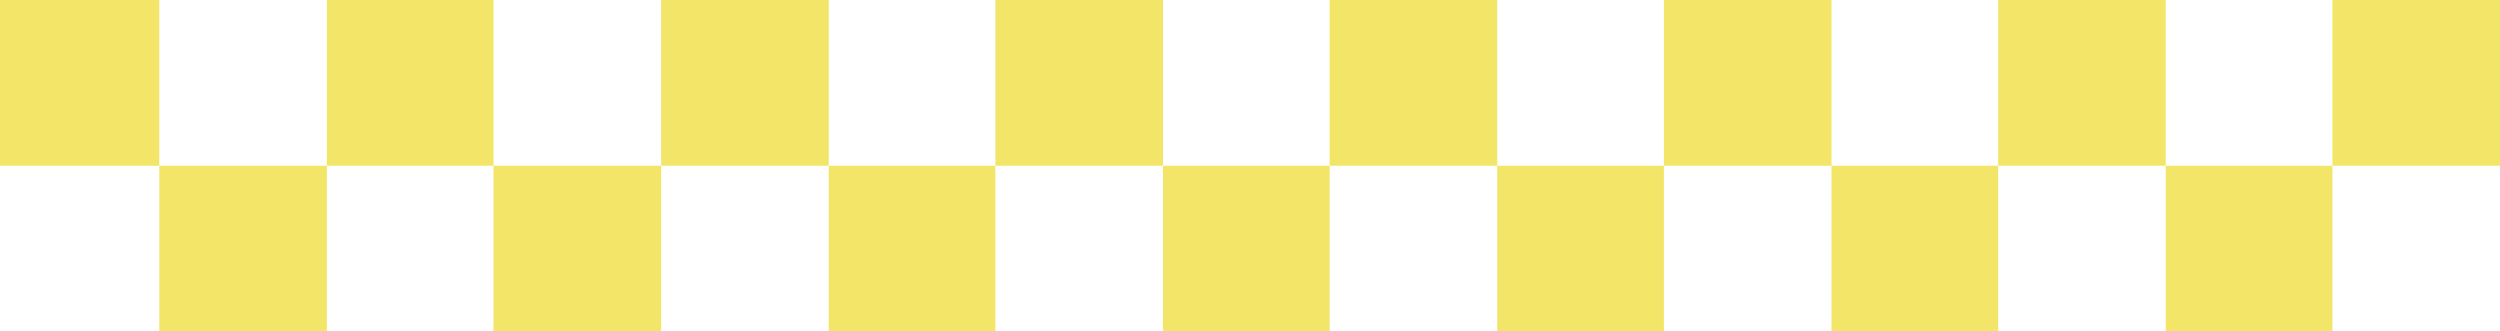
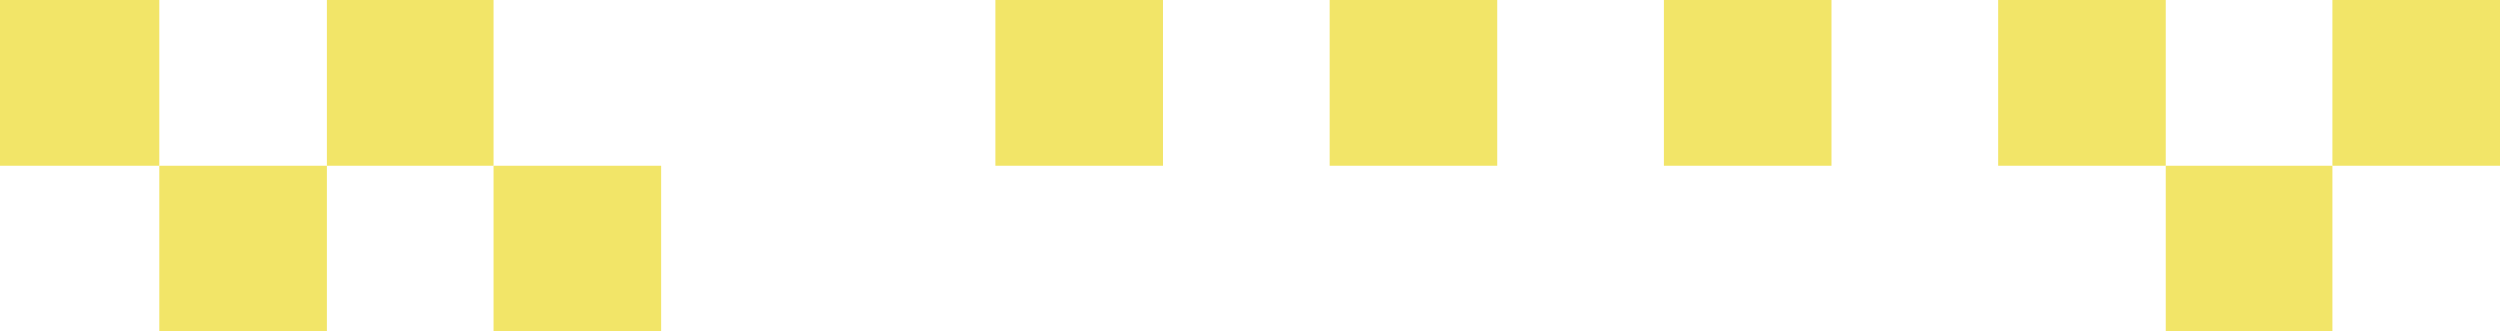
<svg xmlns="http://www.w3.org/2000/svg" version="1.1" id="Layer_1" x="0px" y="0px" viewBox="0 0 271.5 36" style="enable-background:new 0 0 271.5 36;" xml:space="preserve">
  <style type="text/css">
	.st0{fill:#F2E568;}
</style>
  <g>
    <g>
      <g>
        <polygon class="st0" points="253.3,18 271.5,18 271.5,0 253.3,0 253.3,18    " />
        <polygon class="st0" points="235.2,36 253.3,36 253.3,18 235.2,18 235.2,36    " />
        <polygon class="st0" points="217,18 235.2,18 235.2,0 217,0 217,18    " />
-         <polygon class="st0" points="198.9,36 217,36 217,18 198.9,18 198.9,36    " />
        <polygon class="st0" points="180.7,18 198.9,18 198.9,0 180.7,0 180.7,18    " />
-         <polygon class="st0" points="162.6,36 180.7,36 180.7,18 162.6,18 162.6,36    " />
        <polygon class="st0" points="144.4,18 162.6,18 162.6,0 144.4,0 144.4,18    " />
-         <polygon class="st0" points="126.3,36 144.4,36 144.4,18 126.3,18 126.3,36    " />
        <polygon class="st0" points="108.1,18 126.3,18 126.3,0 108.1,0 108.1,18    " />
-         <polygon class="st0" points="90,36 108.1,36 108.1,18 90,18 90,36    " />
-         <polygon class="st0" points="71.8,18 90,18 90,0 71.8,0 71.8,18    " />
        <polygon class="st0" points="53.6,36 71.8,36 71.8,18 53.6,18 53.6,36    " />
        <polygon class="st0" points="35.5,18 53.6,18 53.6,0 35.5,0 35.5,18    " />
        <polygon class="st0" points="17.3,36 35.5,36 35.5,18 17.3,18 17.3,36    " />
        <polygon class="st0" points="-0.8,18 17.3,18 17.3,0 -0.8,0 -0.8,18    " />
      </g>
    </g>
  </g>
</svg>